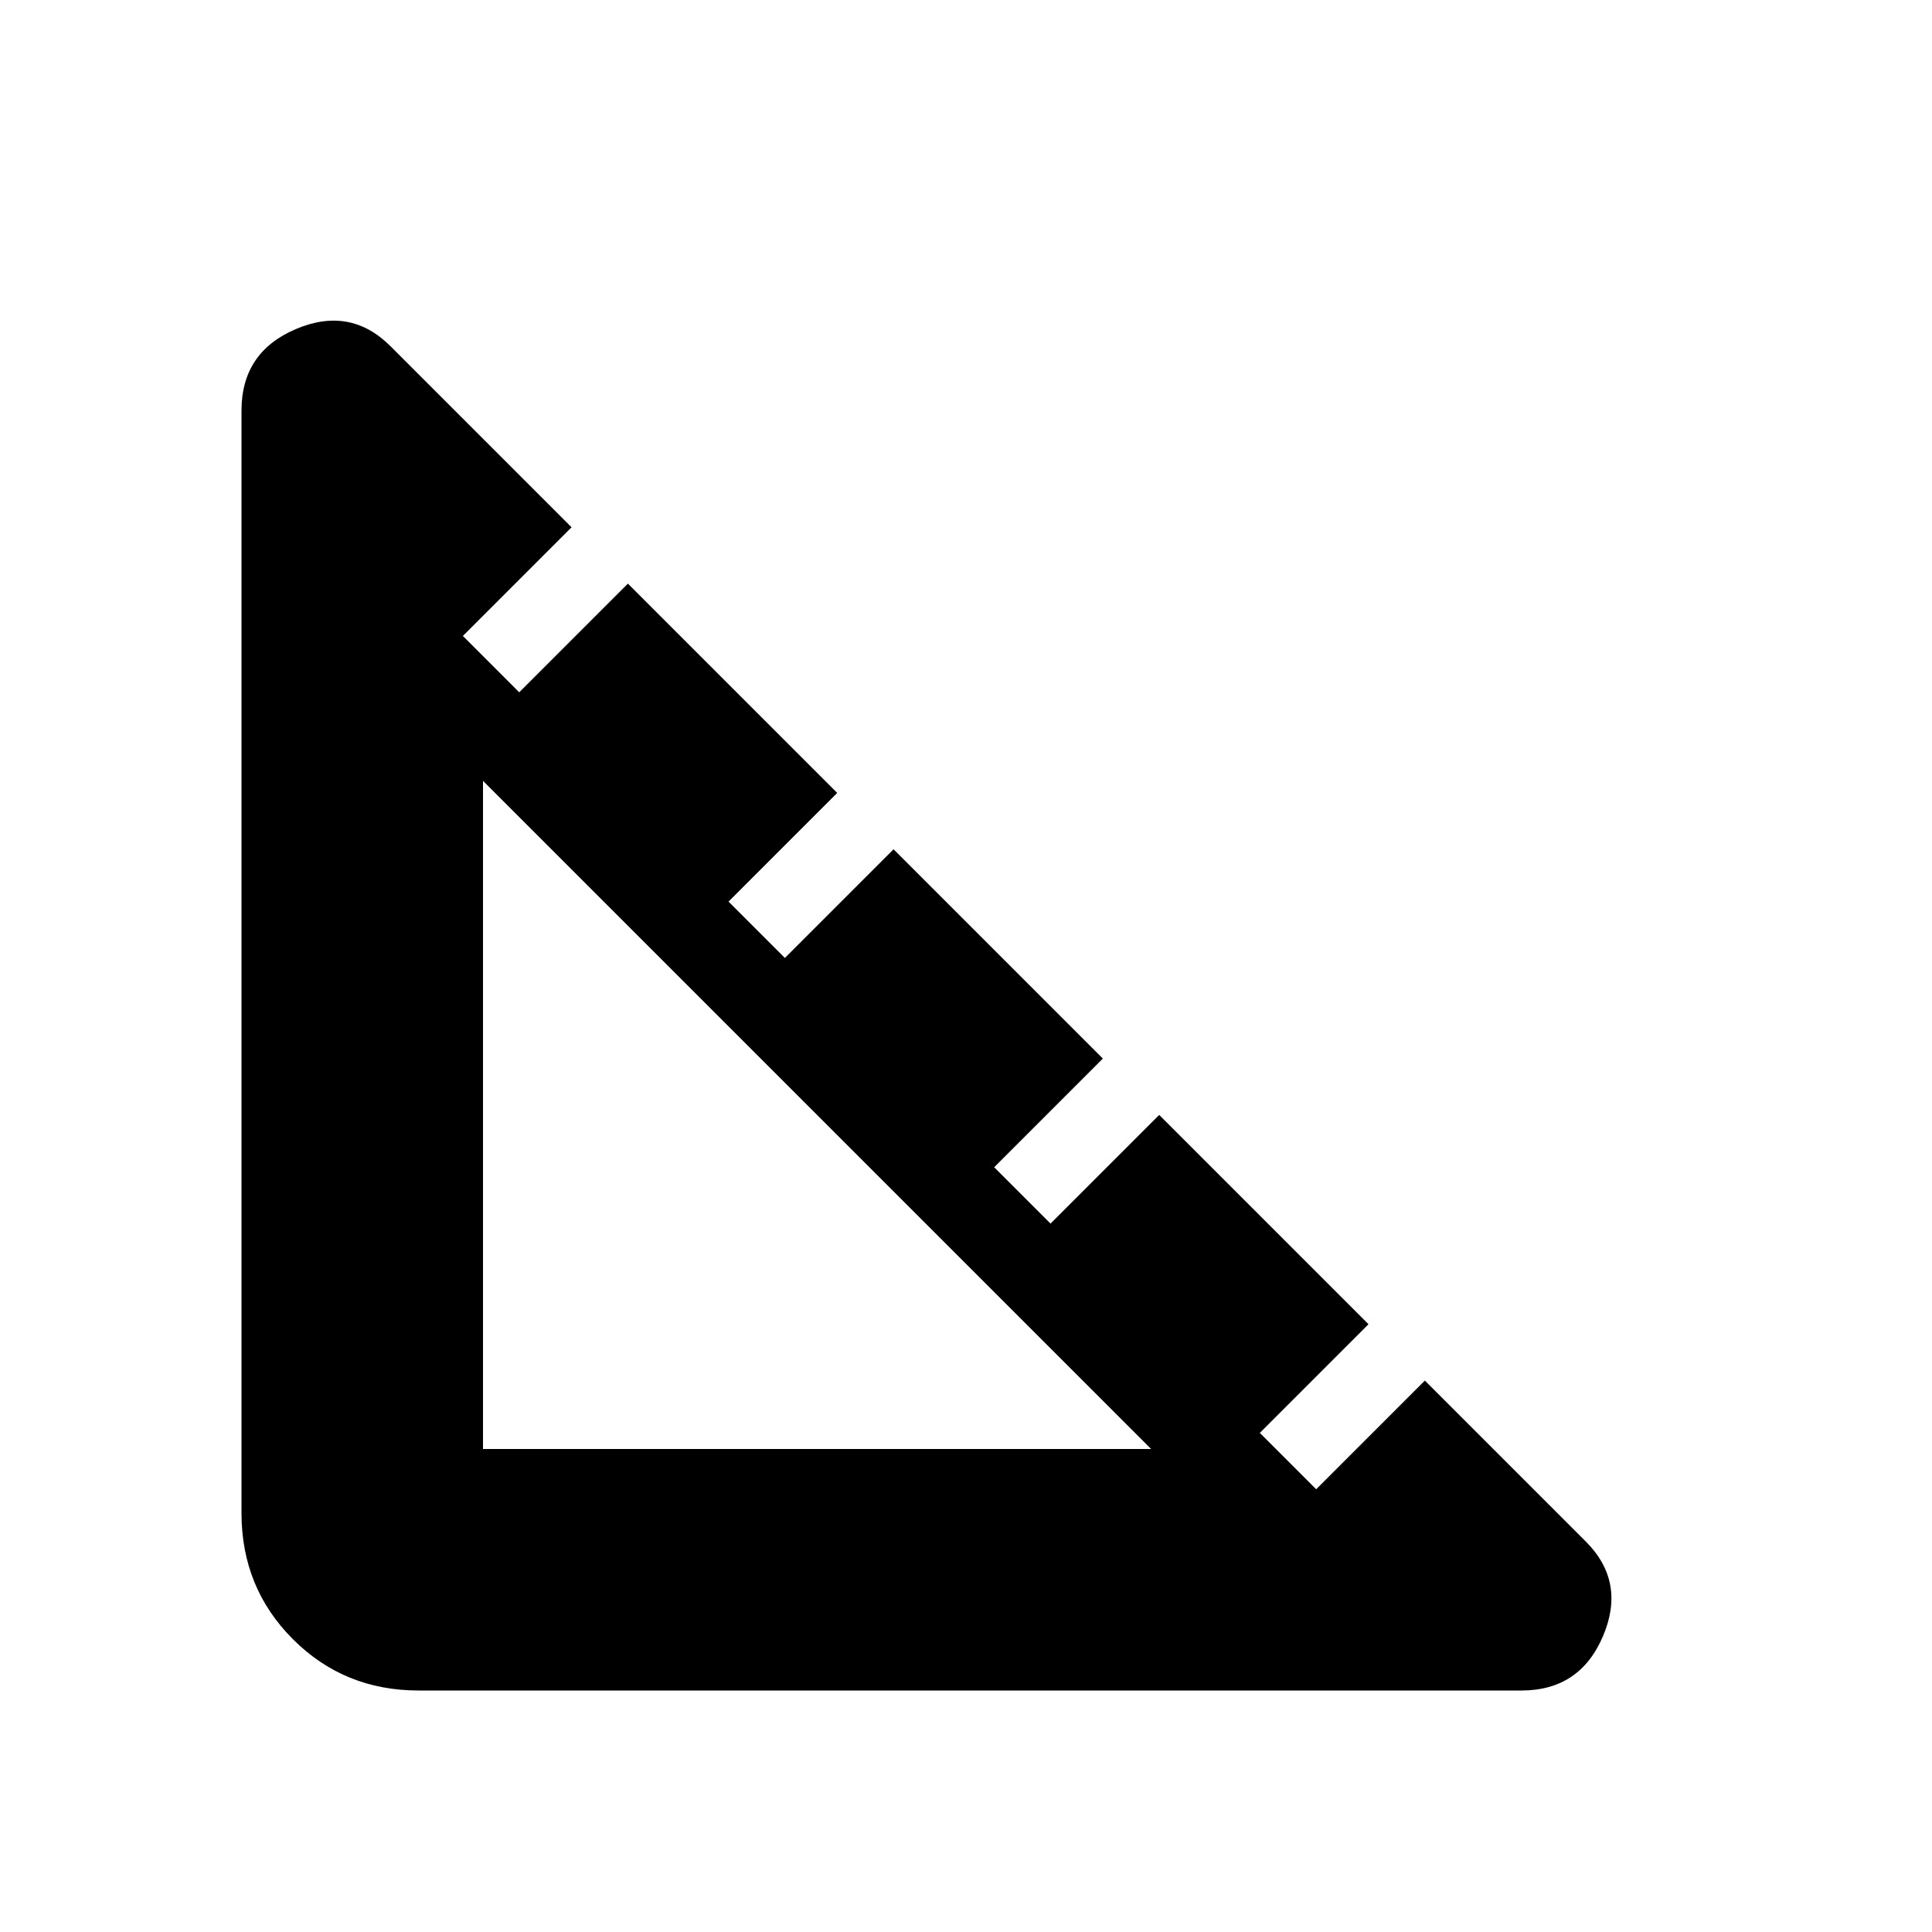
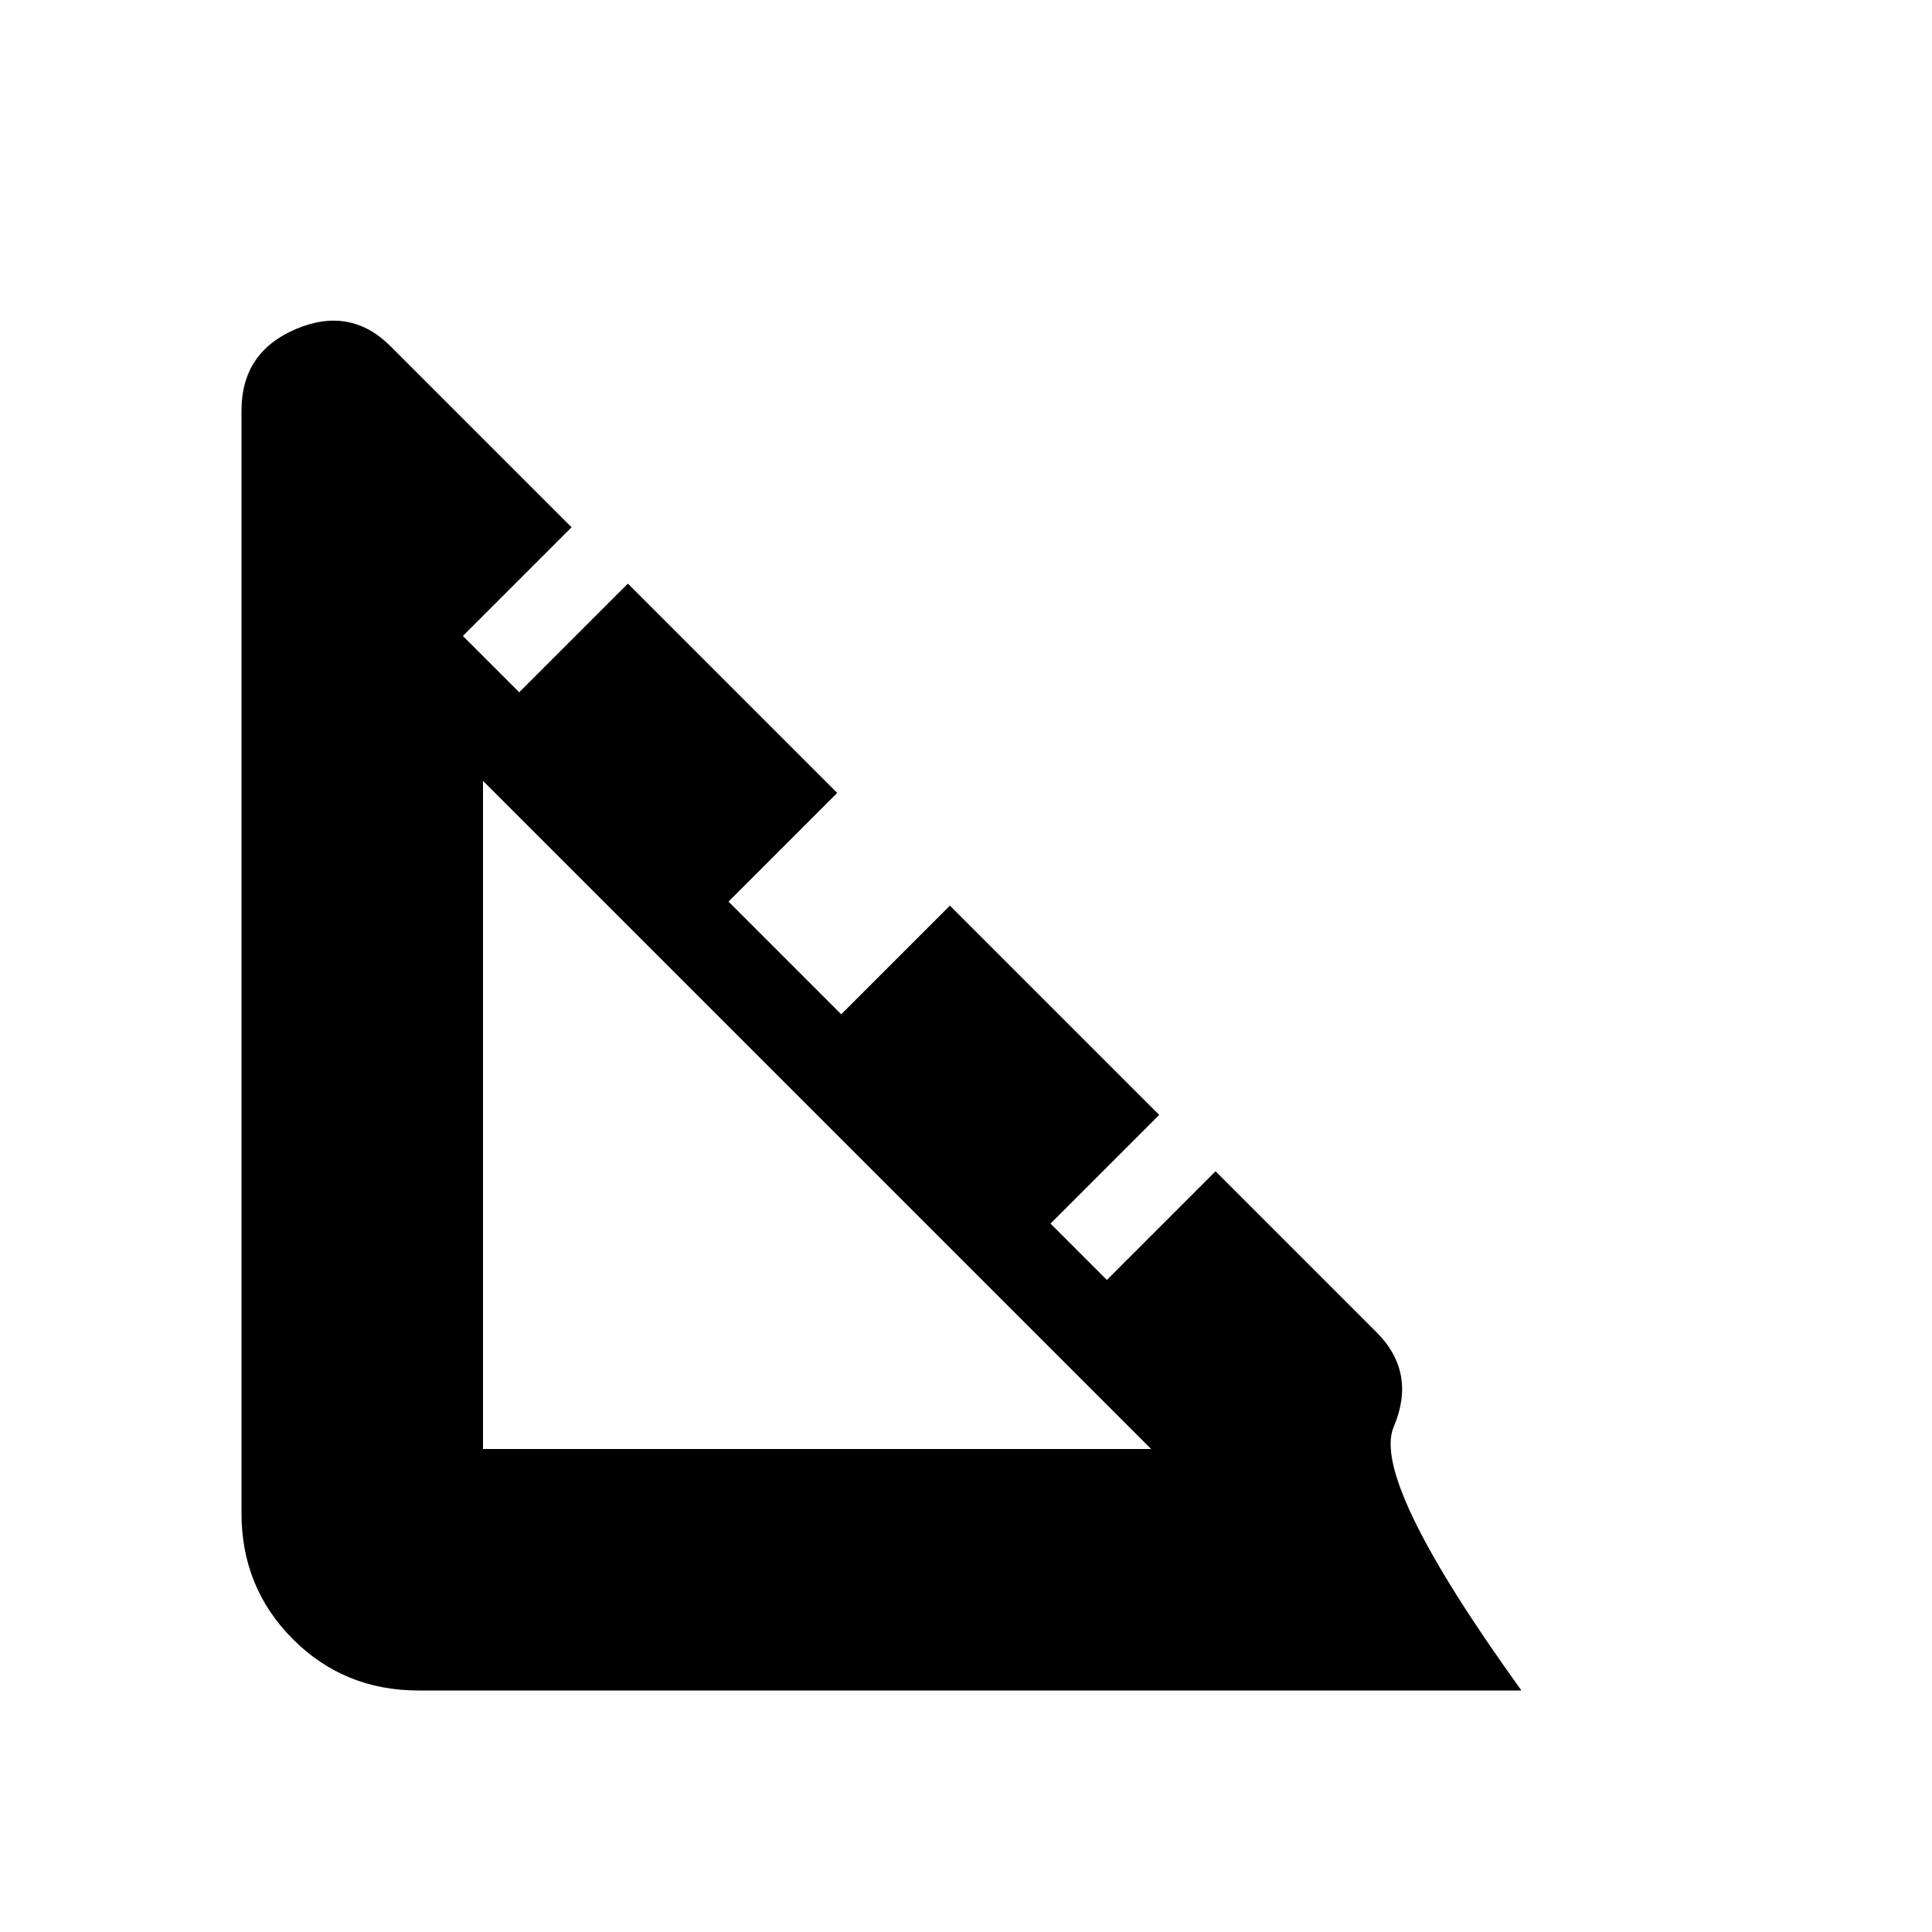
<svg xmlns="http://www.w3.org/2000/svg" width="800" height="800" viewBox="0 0 24 24">
-   <path fill="currentColor" d="M5.2 21q-.925 0-1.562-.638T3 18.8V5.1q0-.725.675-1.012T4.85 4.3L7.1 6.55L5.75 7.9l.7.7L7.8 7.25l2.6 2.6l-1.35 1.35l.7.7l1.35-1.35l2.6 2.6l-1.35 1.35l.7.7l1.35-1.35l2.6 2.6l-1.35 1.35l.7.7l1.35-1.35l2 2q.5.5.213 1.175T18.9 21zm.8-3h8.3L6 9.7z" />
+   <path fill="currentColor" d="M5.2 21q-.925 0-1.562-.638T3 18.8V5.1q0-.725.675-1.012T4.85 4.3L7.1 6.55L5.75 7.9l.7.7L7.8 7.25l2.6 2.6l-1.35 1.35l.7.7l1.35-1.35l-1.35 1.35l.7.7l1.35-1.35l2.6 2.6l-1.35 1.35l.7.7l1.35-1.35l2 2q.5.5.213 1.175T18.9 21zm.8-3h8.3L6 9.7z" />
</svg>